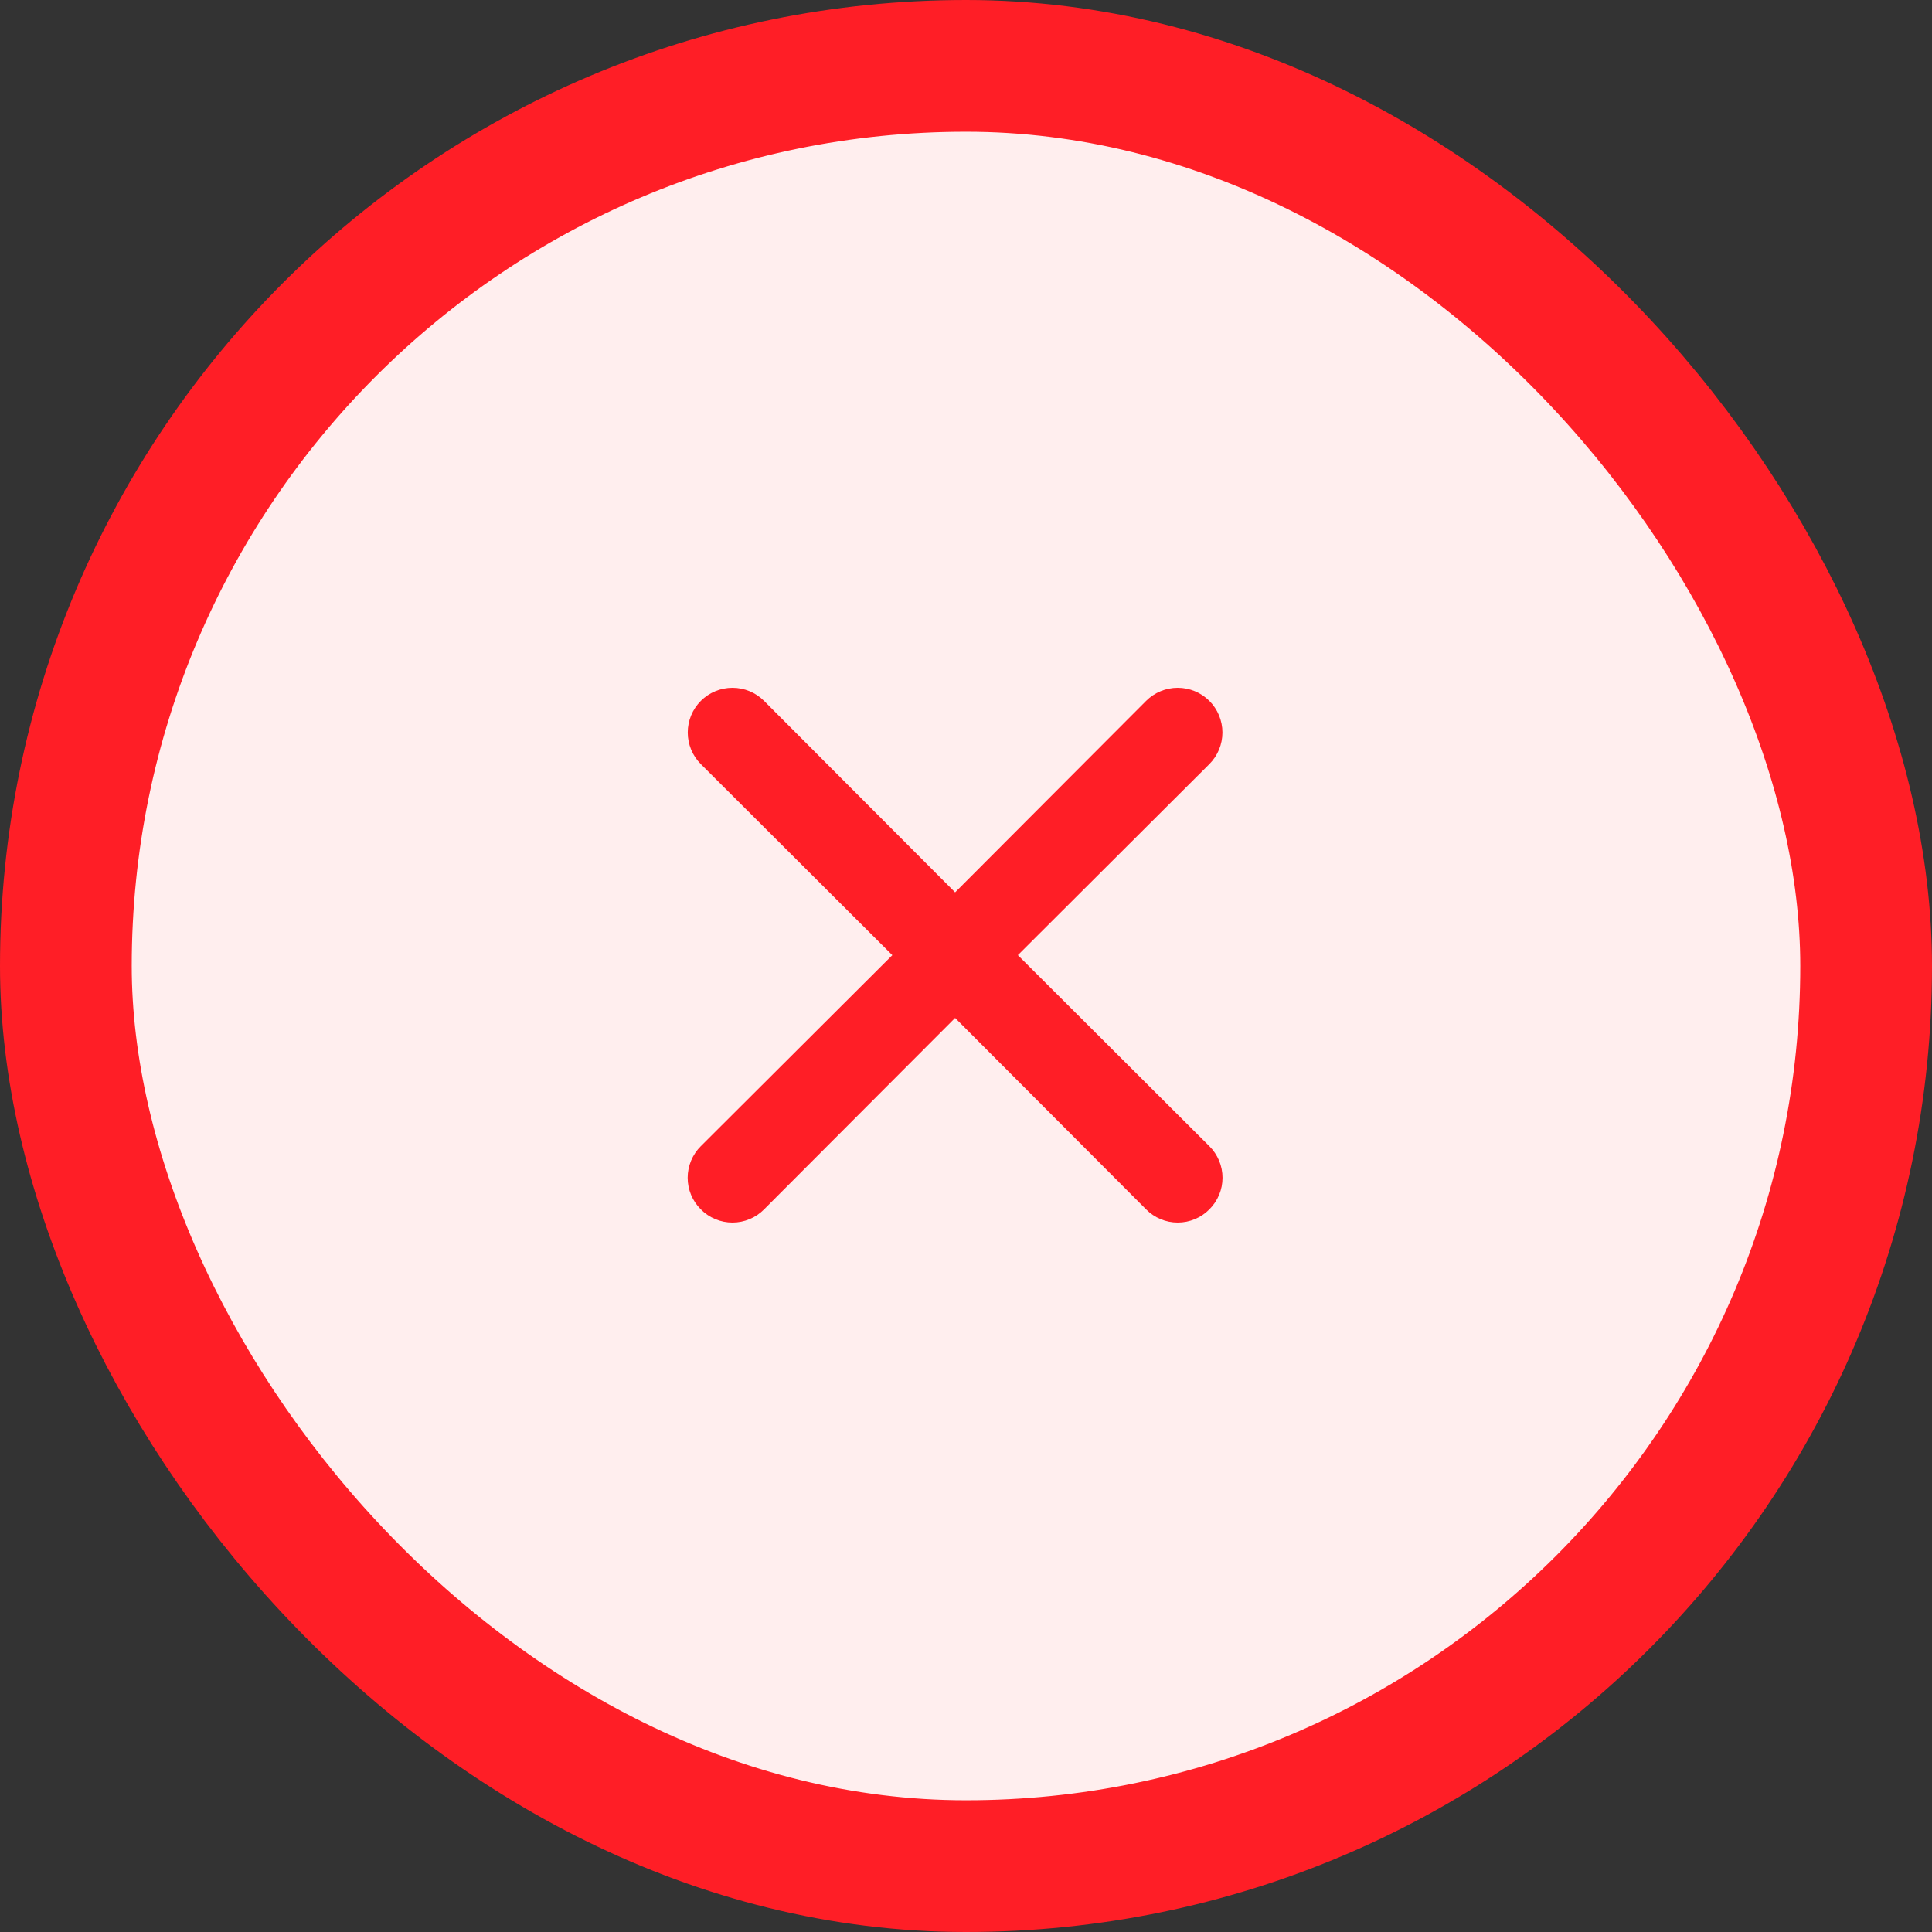
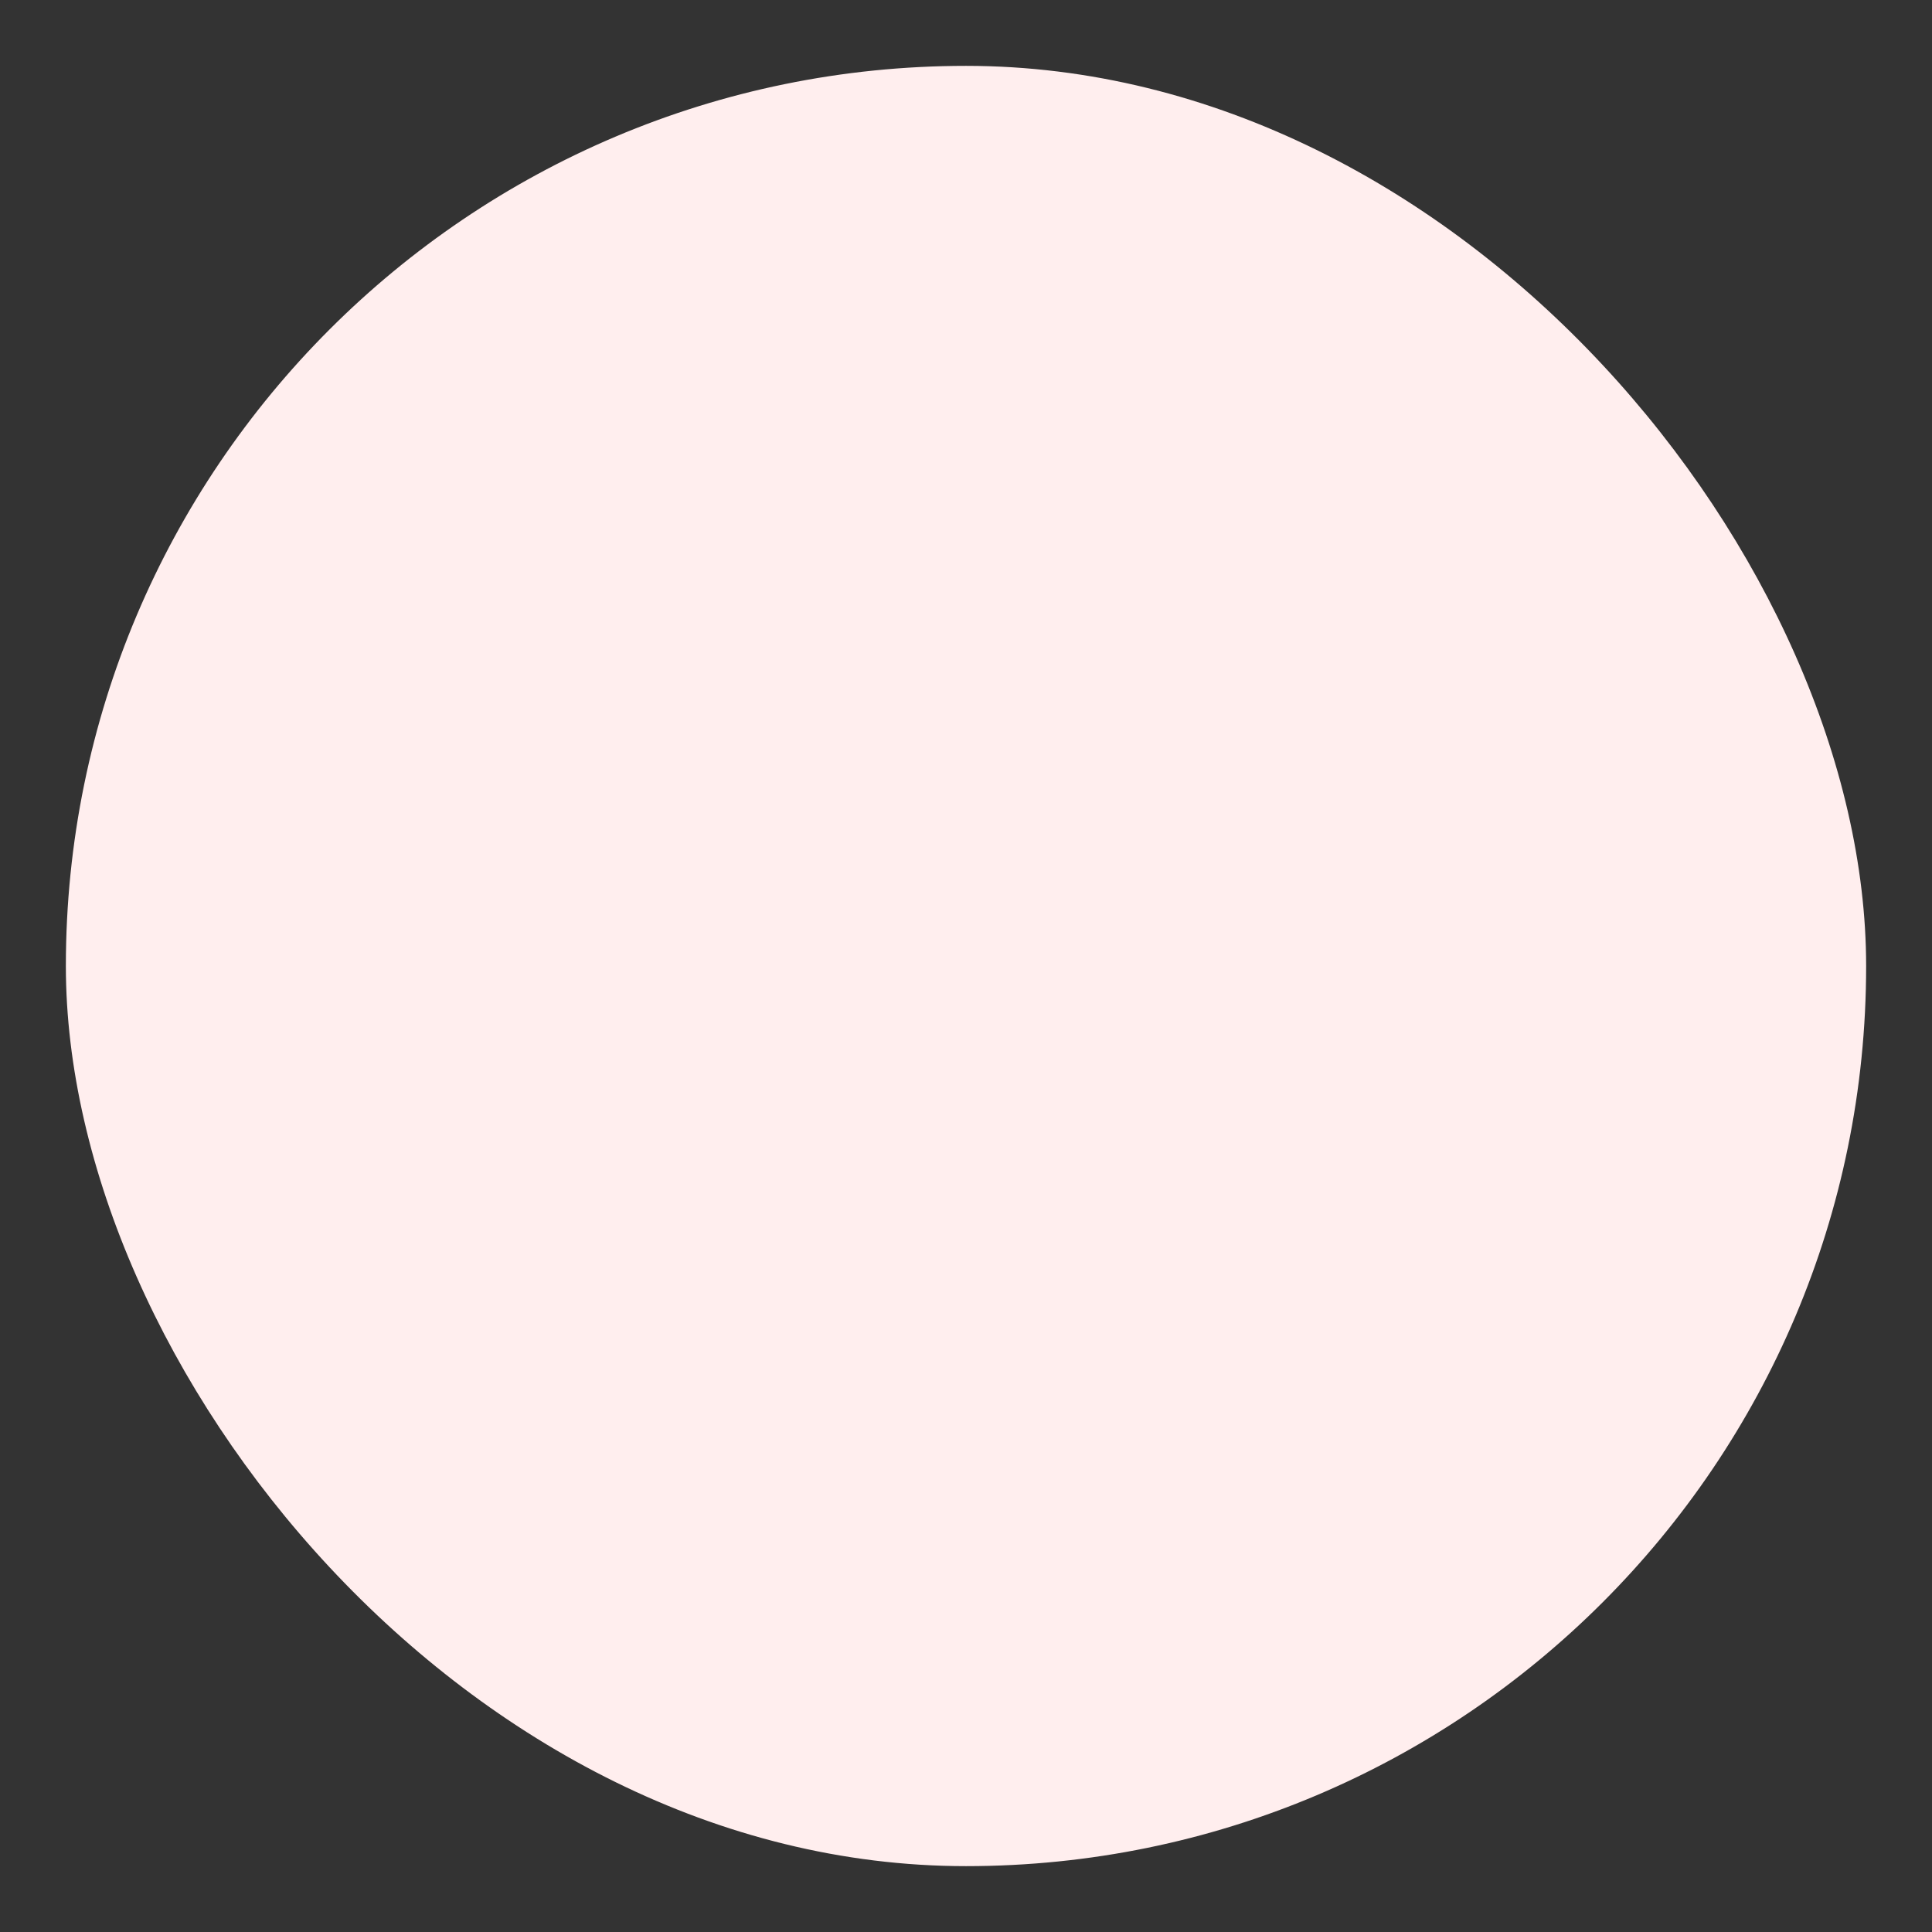
<svg xmlns="http://www.w3.org/2000/svg" width="44" height="44" viewBox="0 0 44 44" fill="none">
  <rect x="0" y="0" width="44" height="44" fill="#333333" stroke="none" />
  <rect x="1.5" y="1.5" width="41" height="41" rx="20.5" fill="#FFEEEE" />
-   <rect x="1.5" y="1.5" width="41" height="41" rx="20.5" stroke="#FF1E26" stroke-width="3" />
  <g clip-path="url(#clip0_122_2995)">
-     <path d="M23.181 21.753L27.542 17.402C27.733 17.211 27.84 16.952 27.84 16.682C27.84 16.412 27.733 16.153 27.542 15.962C27.351 15.771 27.092 15.664 26.822 15.664C26.552 15.664 26.293 15.771 26.102 15.962L21.752 20.323L17.401 15.962C17.21 15.771 16.951 15.664 16.681 15.664C16.411 15.664 16.152 15.771 15.961 15.962C15.77 16.153 15.663 16.412 15.663 16.682C15.663 16.952 15.77 17.211 15.961 17.402L20.322 21.753L15.961 26.103C15.866 26.197 15.791 26.31 15.739 26.433C15.688 26.557 15.661 26.689 15.661 26.823C15.661 26.957 15.688 27.09 15.739 27.213C15.791 27.337 15.866 27.449 15.961 27.543C16.055 27.638 16.168 27.714 16.291 27.765C16.415 27.817 16.547 27.843 16.681 27.843C16.815 27.843 16.948 27.817 17.071 27.765C17.195 27.714 17.307 27.638 17.401 27.543L21.752 23.183L26.102 27.543C26.196 27.638 26.308 27.714 26.432 27.765C26.555 27.817 26.688 27.843 26.822 27.843C26.956 27.843 27.088 27.817 27.212 27.765C27.335 27.714 27.448 27.638 27.542 27.543C27.637 27.449 27.712 27.337 27.764 27.213C27.816 27.09 27.842 26.957 27.842 26.823C27.842 26.689 27.816 26.557 27.764 26.433C27.712 26.31 27.637 26.197 27.542 26.103L23.181 21.753Z" fill="#FF1E26" />
-   </g>
+     </g>
  <defs>
    <clipPath id="clip0_122_2995">
      <rect width="12.429" height="12.429" fill="white" transform="translate(15.537 15.539)" />
    </clipPath>
  </defs>
</svg>